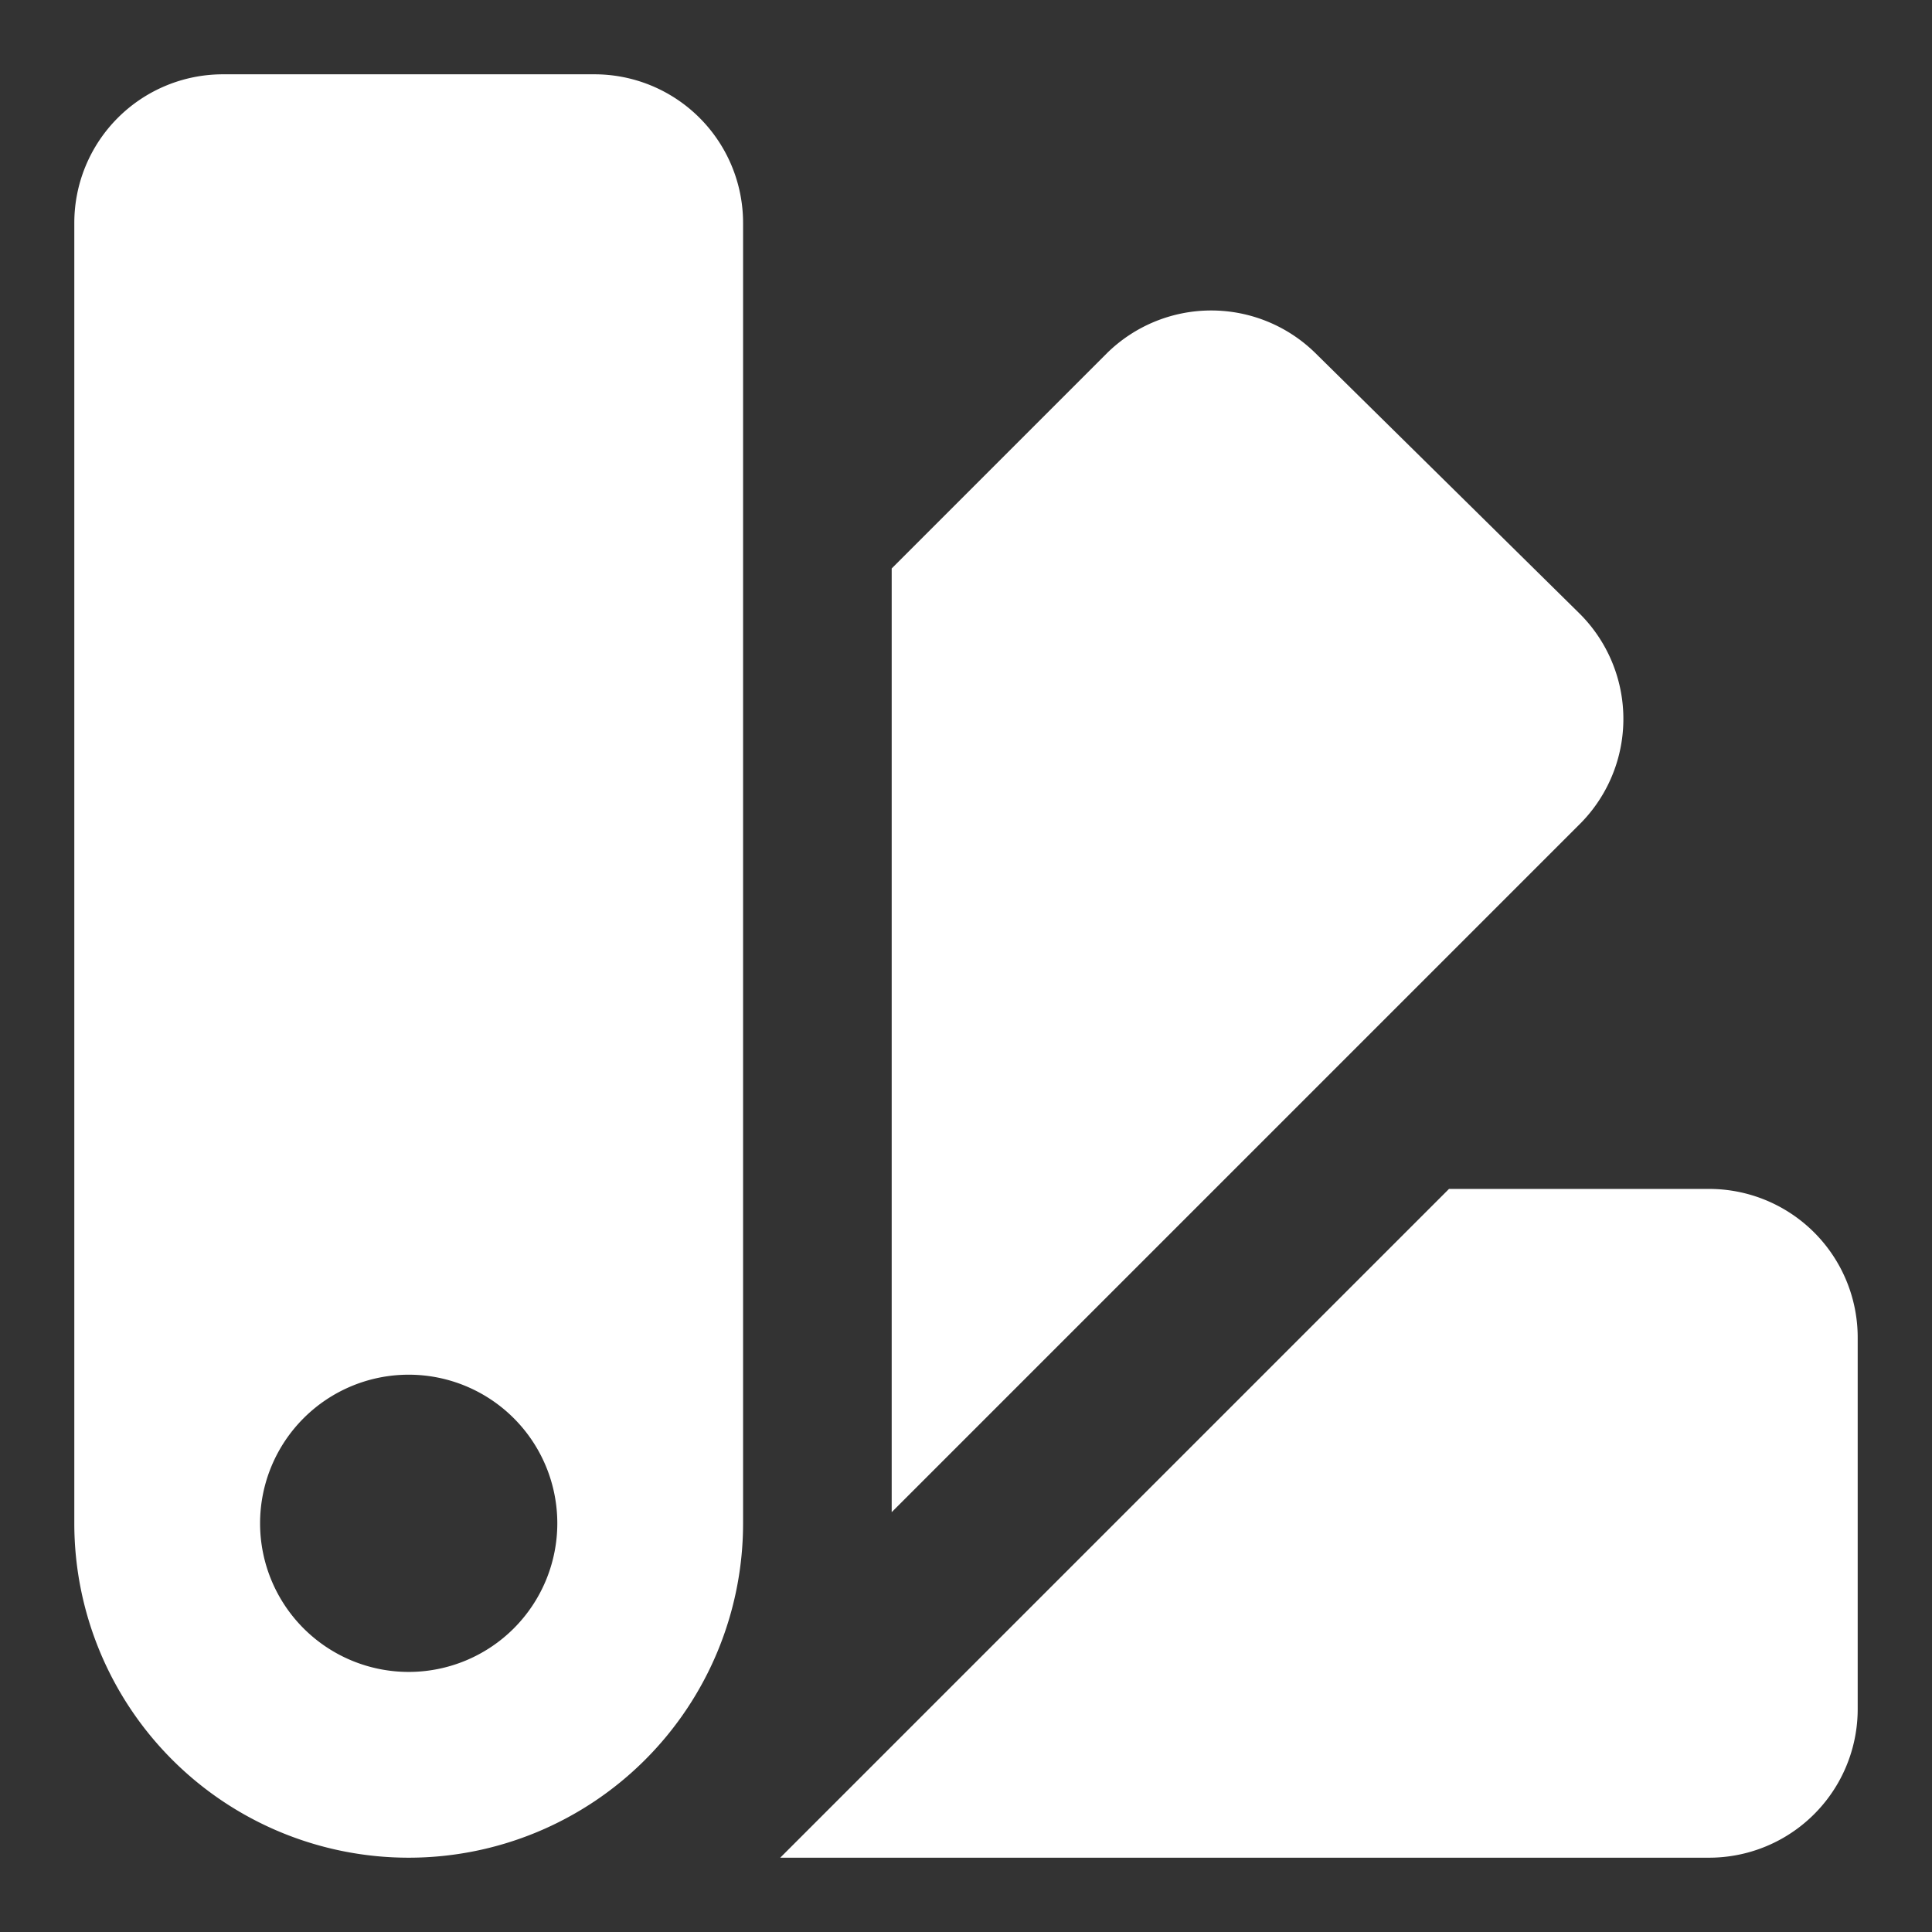
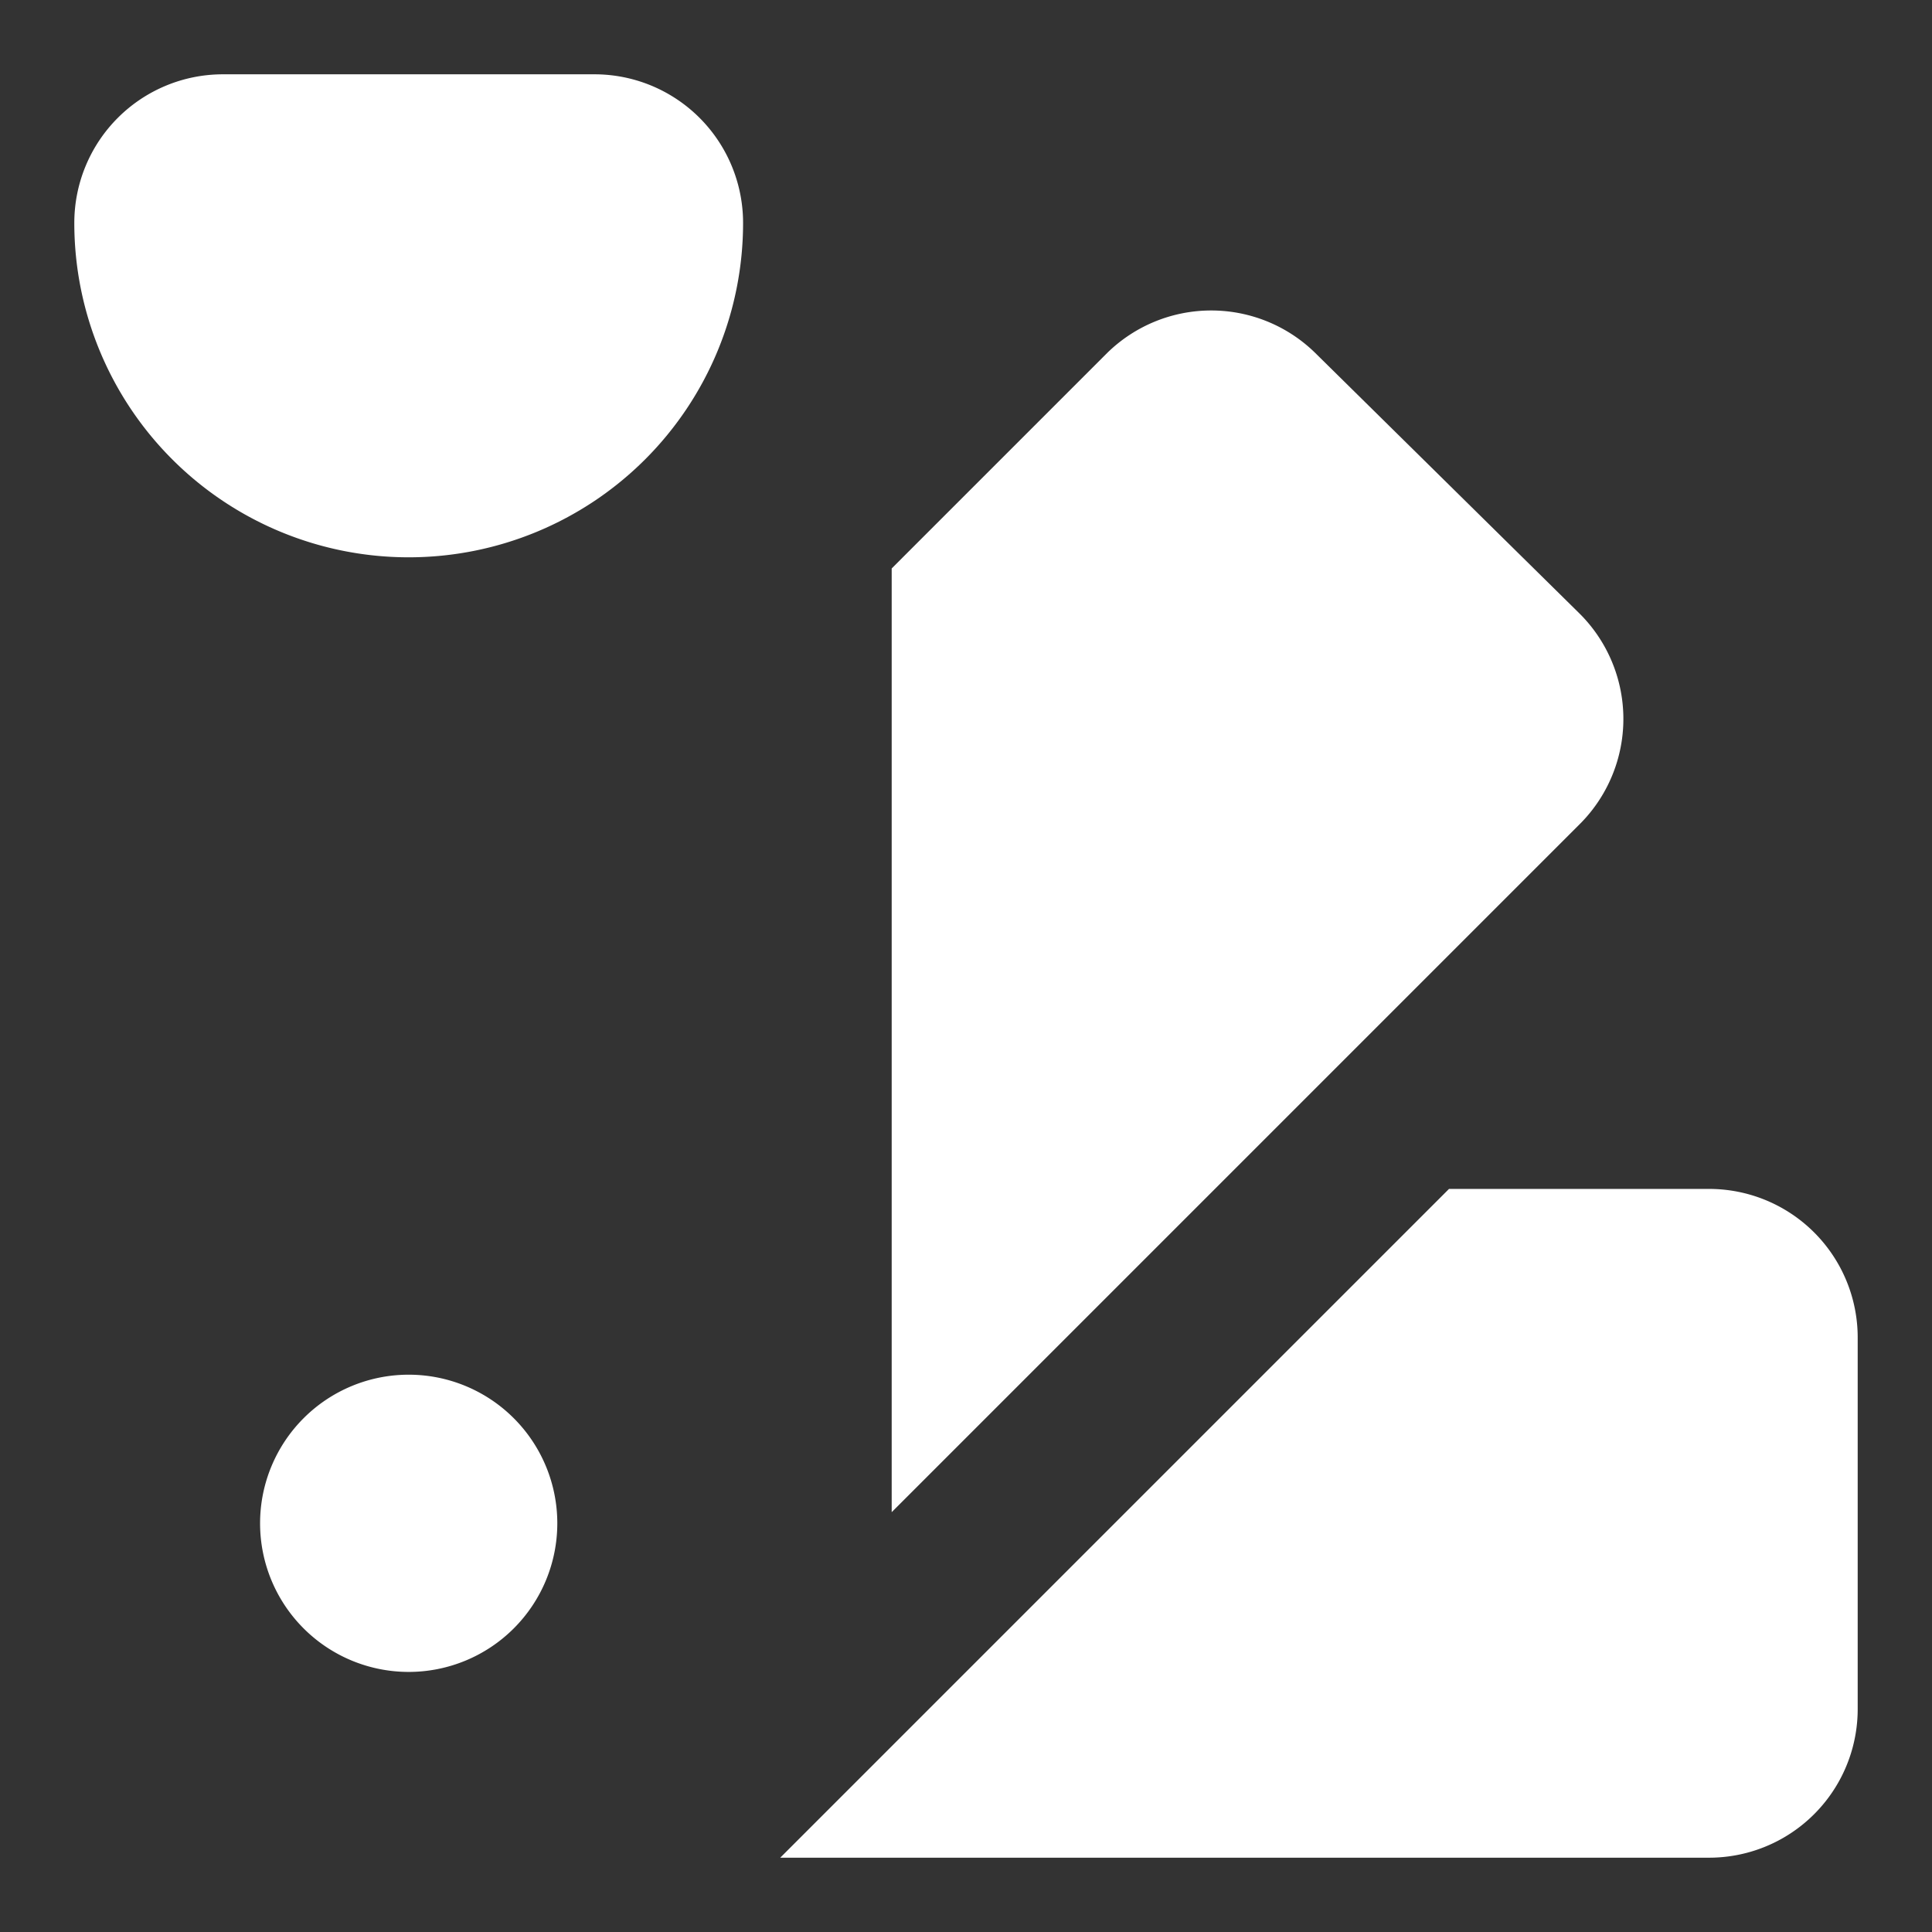
<svg xmlns="http://www.w3.org/2000/svg" height="52" width="52" viewBox="0 0 52 52" fill="#fff">
  <rect x="0" y="0" width="52" height="52" fill="#333333" stroke="none" />
-   <path d="m35.4 9.5 7.1 7a4 4 0 0 1 0 5.7L24 40.7V15.3l5.8-5.8a4 4 0 0 1 5.6 0zM50 36v10a4 4 0 0 1-4 4H21l18-18h7a4 4 0 0 1 4 4zM2 41V6a4 4 0 0 1 4-4h10a4 4 0 0 1 4 4v35a9 9 0 0 1-18 0zm9 4a4 4 0 1 0 0-8 4 4 0 0 0 0 8z" />
+   <path d="m35.4 9.5 7.1 7a4 4 0 0 1 0 5.7L24 40.7V15.3l5.8-5.8a4 4 0 0 1 5.6 0zM50 36v10a4 4 0 0 1-4 4H21l18-18h7a4 4 0 0 1 4 4zM2 41V6a4 4 0 0 1 4-4h10a4 4 0 0 1 4 4a9 9 0 0 1-18 0zm9 4a4 4 0 1 0 0-8 4 4 0 0 0 0 8z" />
</svg>